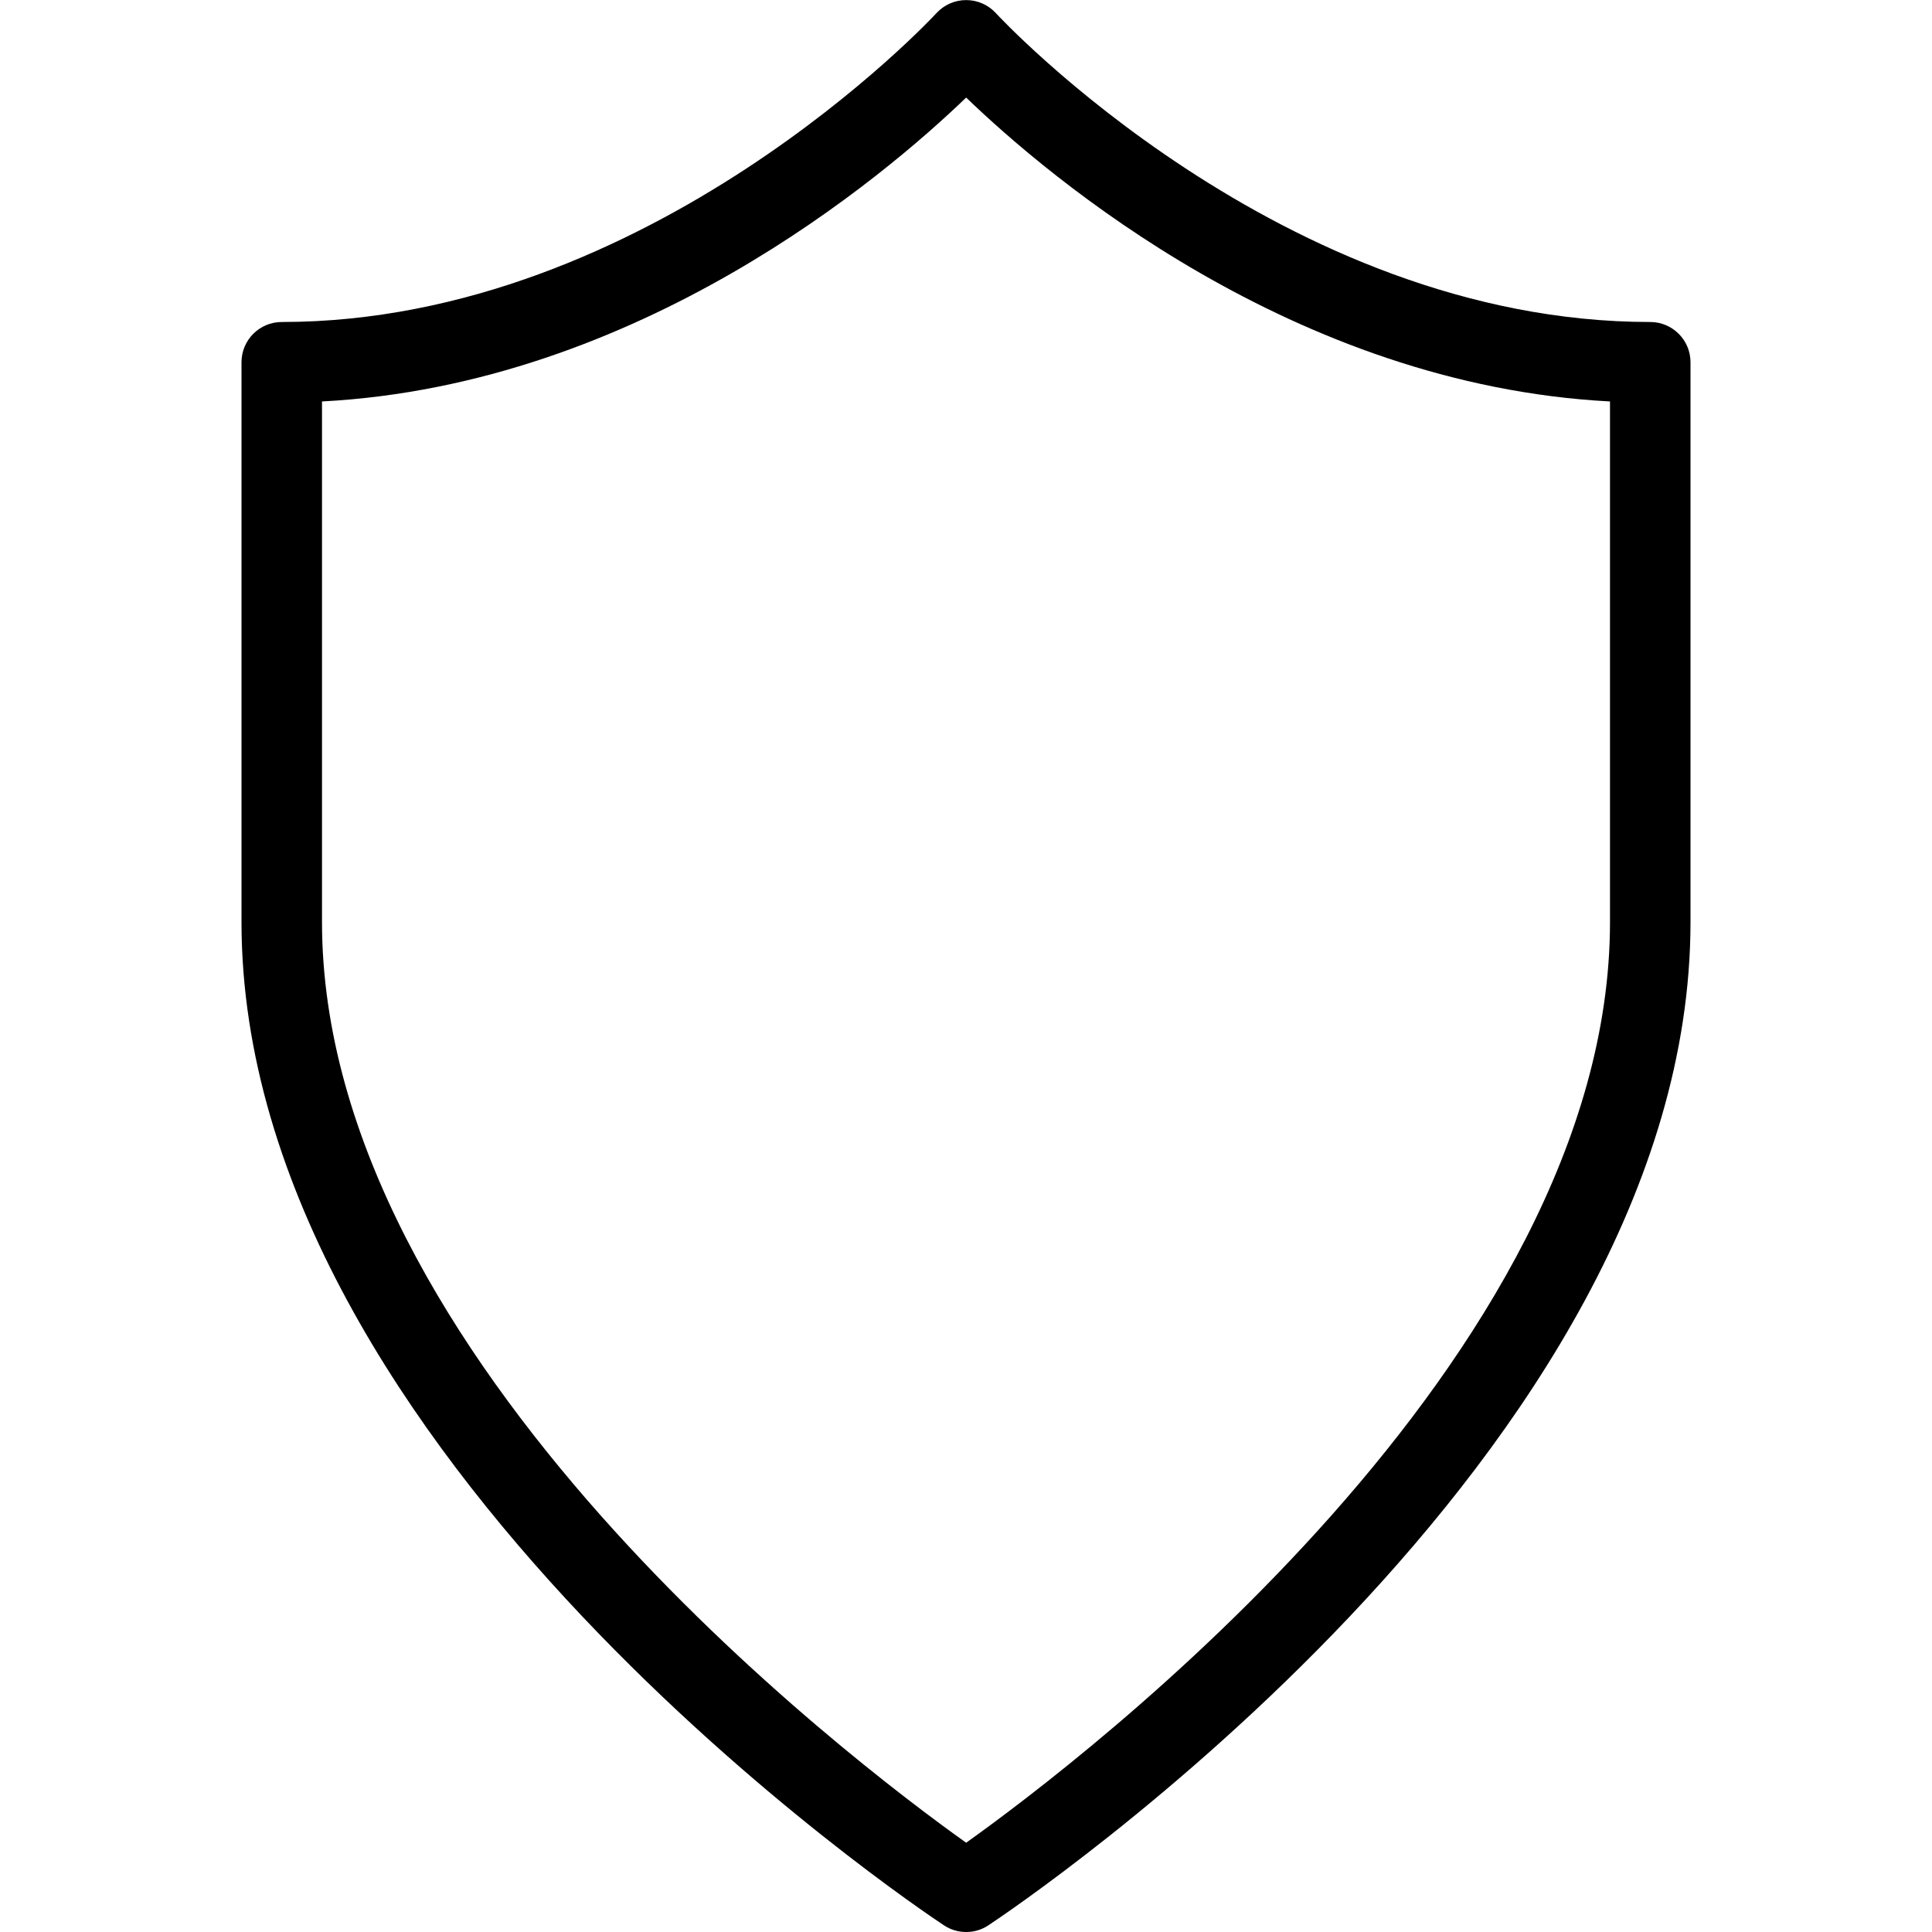
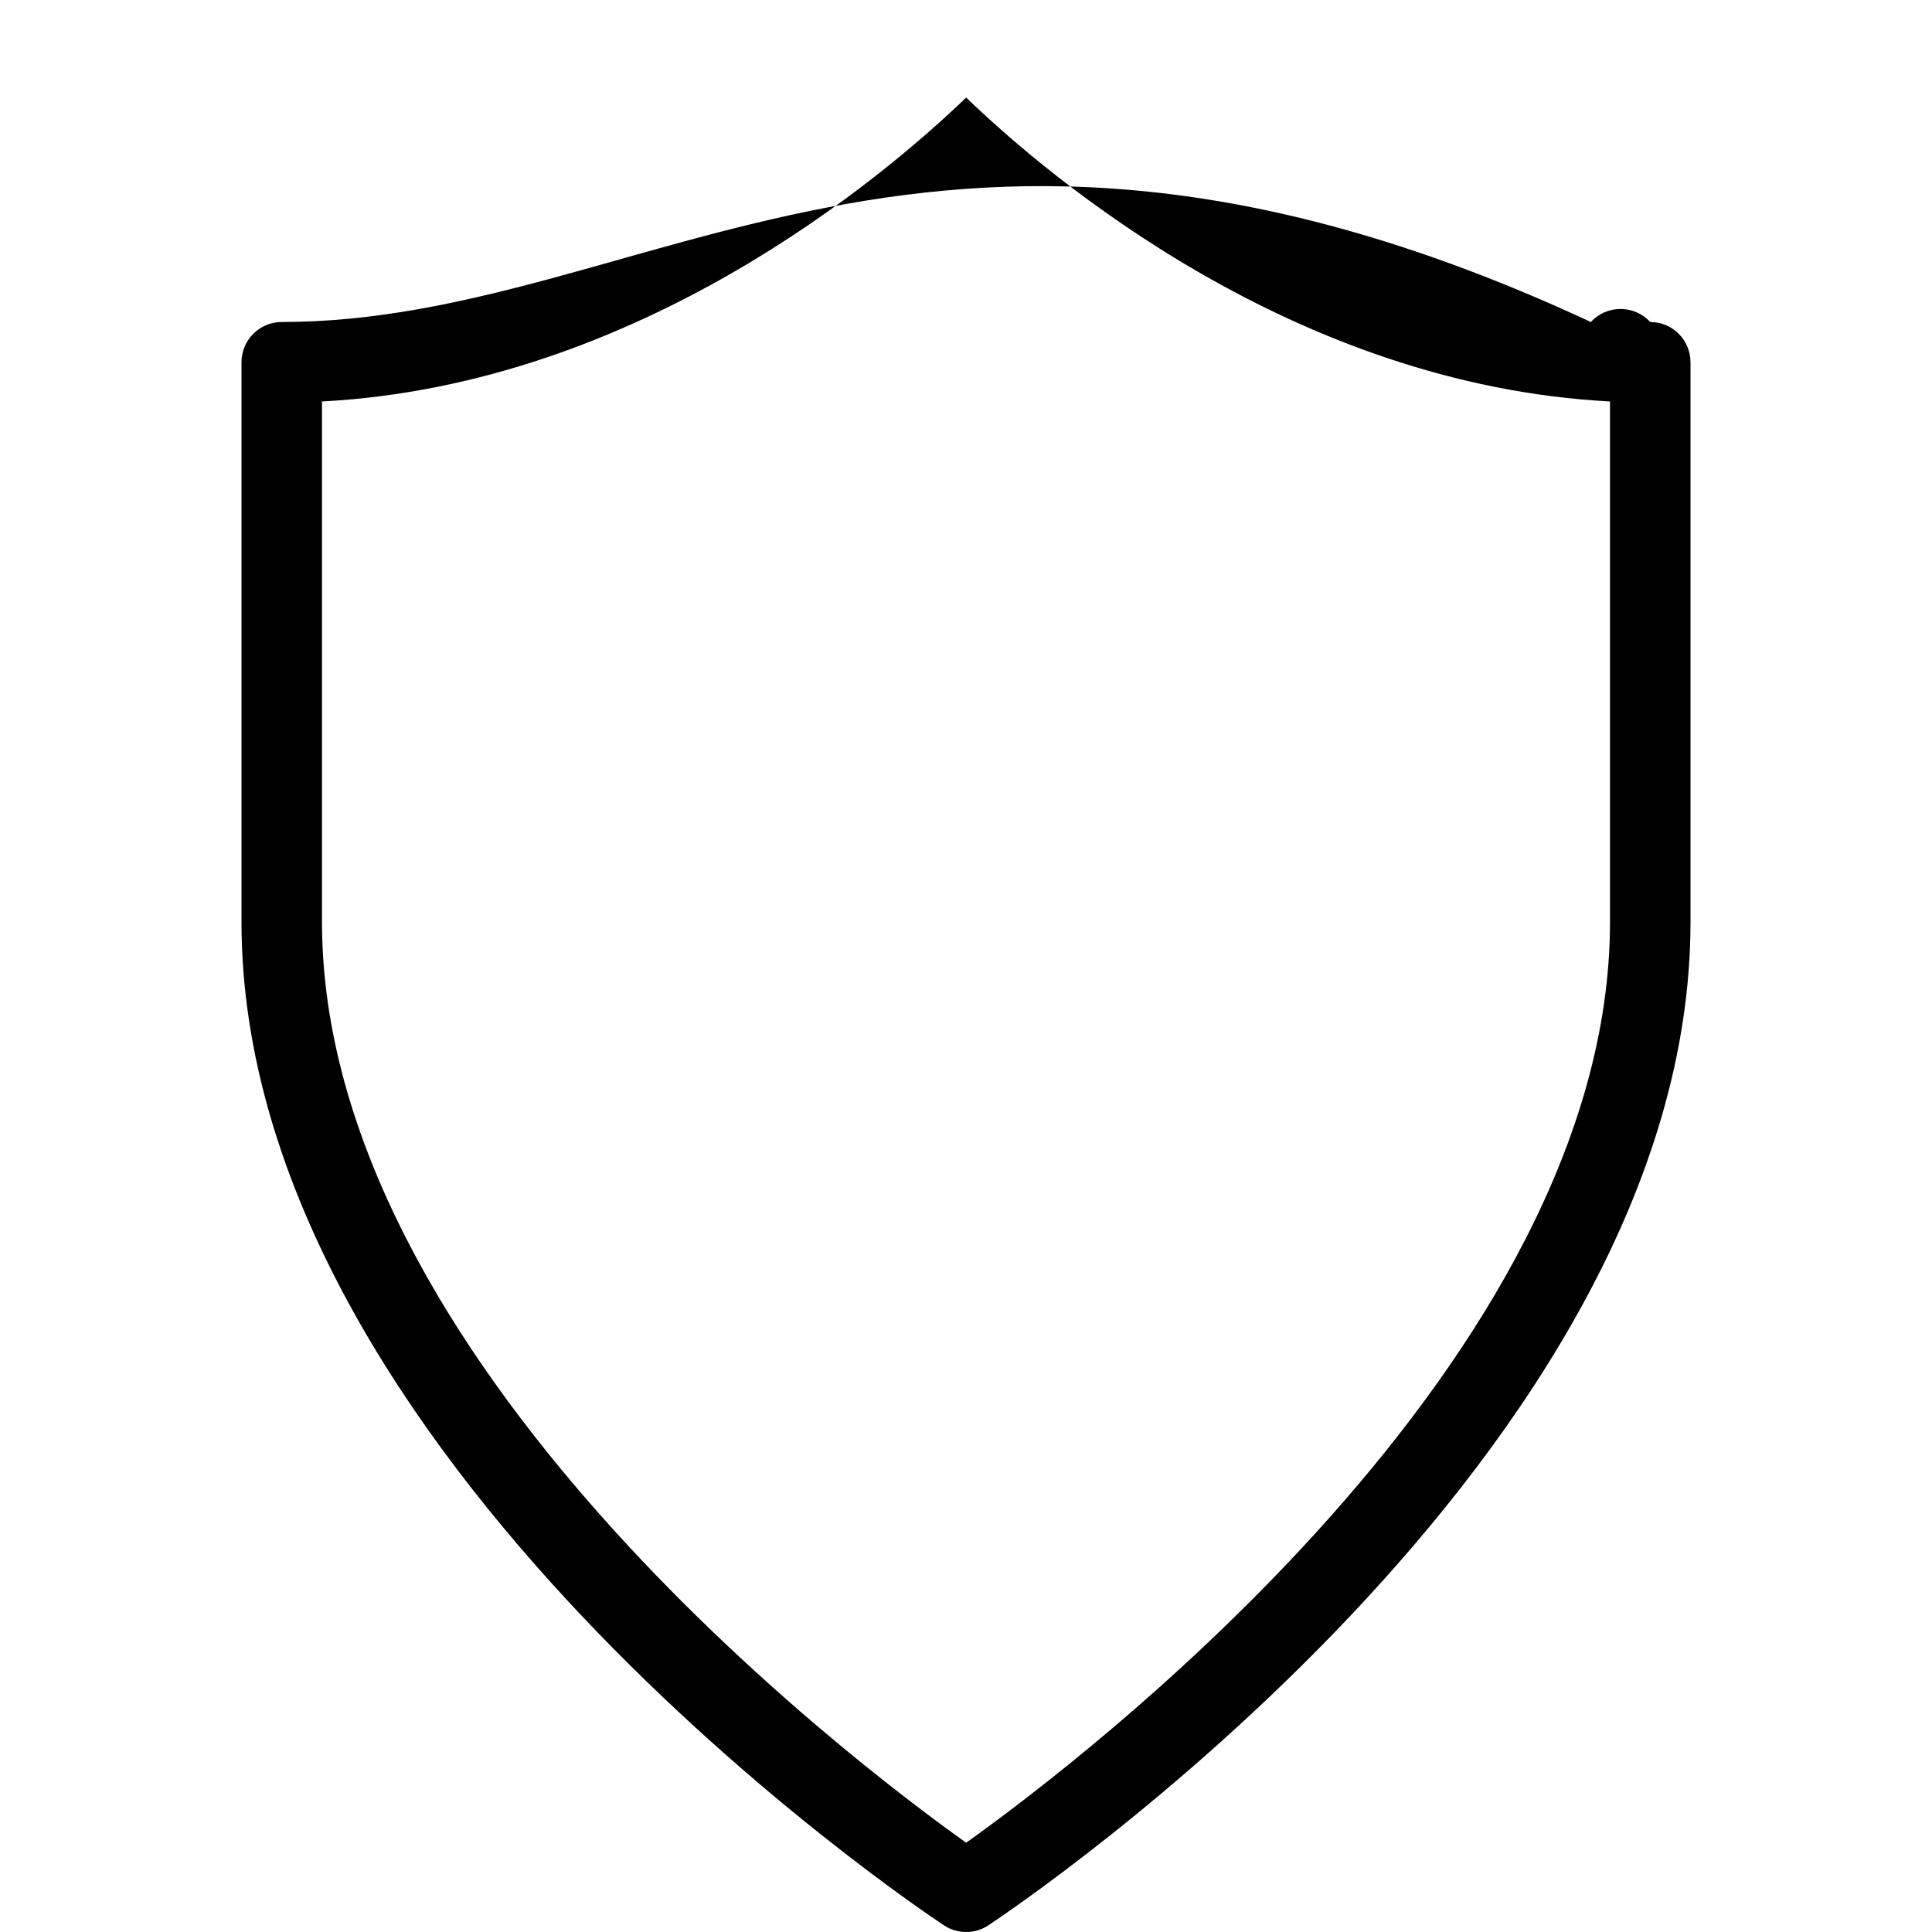
<svg xmlns="http://www.w3.org/2000/svg" version="1.1" id="Ebene_1" x="0px" y="0px" viewBox="0 0 24 24" style="enable-background:new 0 0 24 24;" xml:space="preserve">
  <style type="text/css">
	.st0{fill-rule:evenodd;clip-rule:evenodd;}
</style>
-   <path class="st0" d="M20,11.453c0,5.433-6.56,10.412-7.998,11.438C10.562,21.865,4,16.886,4,11.453V4.987  c3.933-0.206,6.976-2.788,8.002-3.775C13.027,2.199,16.066,4.781,20,4.987V11.453z M21,4.5C21,4.224,20.776,4,20.5,4  c-4.572,0-8.094-3.798-8.129-3.837c-0.095-0.103-0.228-0.162-0.369-0.162s-0.274,0.059-0.369,0.162C11.598,0.202,8.071,4,3.5,4  C3.224,4,3,4.224,3,4.5v6.953c0,6.609,8.369,12.229,8.726,12.464C11.81,23.973,11.905,24,12.002,24s0.192-0.027,0.276-0.083  C12.634,23.681,21,18.062,21,11.453V4.5z" />
+   <path class="st0" d="M20,11.453c0,5.433-6.56,10.412-7.998,11.438C10.562,21.865,4,16.886,4,11.453V4.987  c3.933-0.206,6.976-2.788,8.002-3.775C13.027,2.199,16.066,4.781,20,4.987V11.453z M21,4.5C21,4.224,20.776,4,20.5,4  c-0.095-0.103-0.228-0.162-0.369-0.162s-0.274,0.059-0.369,0.162C11.598,0.202,8.071,4,3.5,4  C3.224,4,3,4.224,3,4.5v6.953c0,6.609,8.369,12.229,8.726,12.464C11.81,23.973,11.905,24,12.002,24s0.192-0.027,0.276-0.083  C12.634,23.681,21,18.062,21,11.453V4.5z" />
</svg>